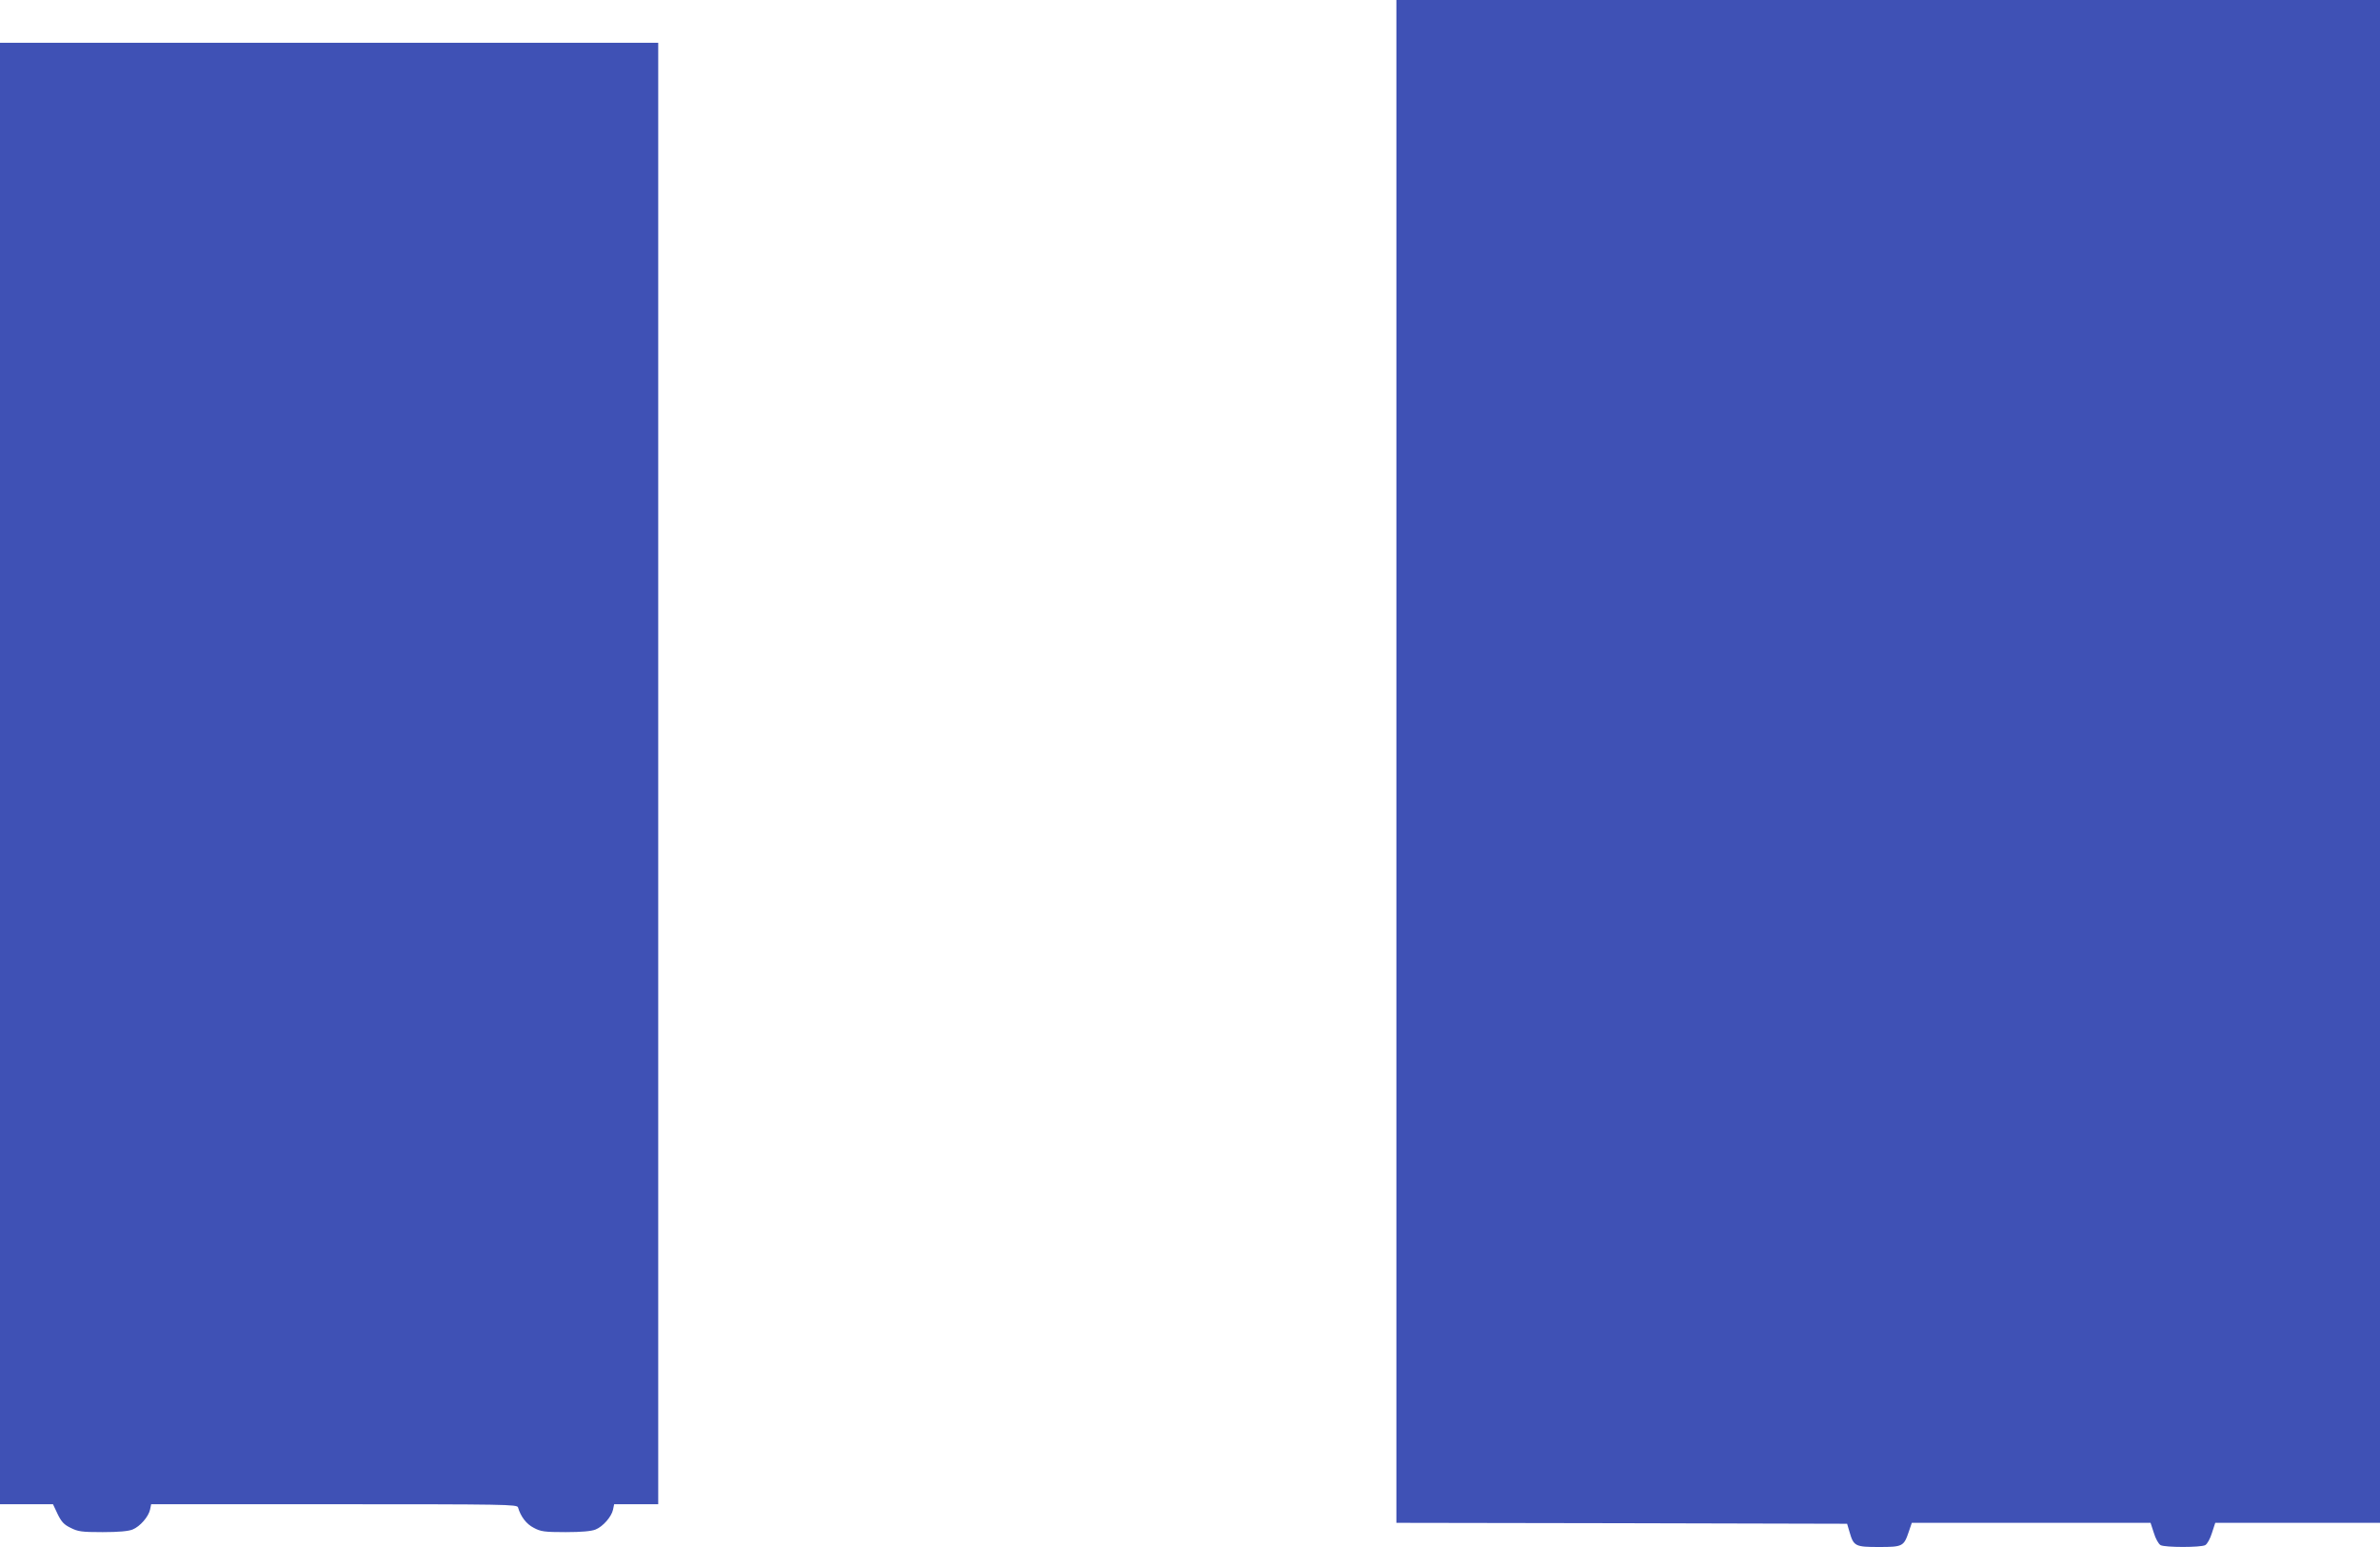
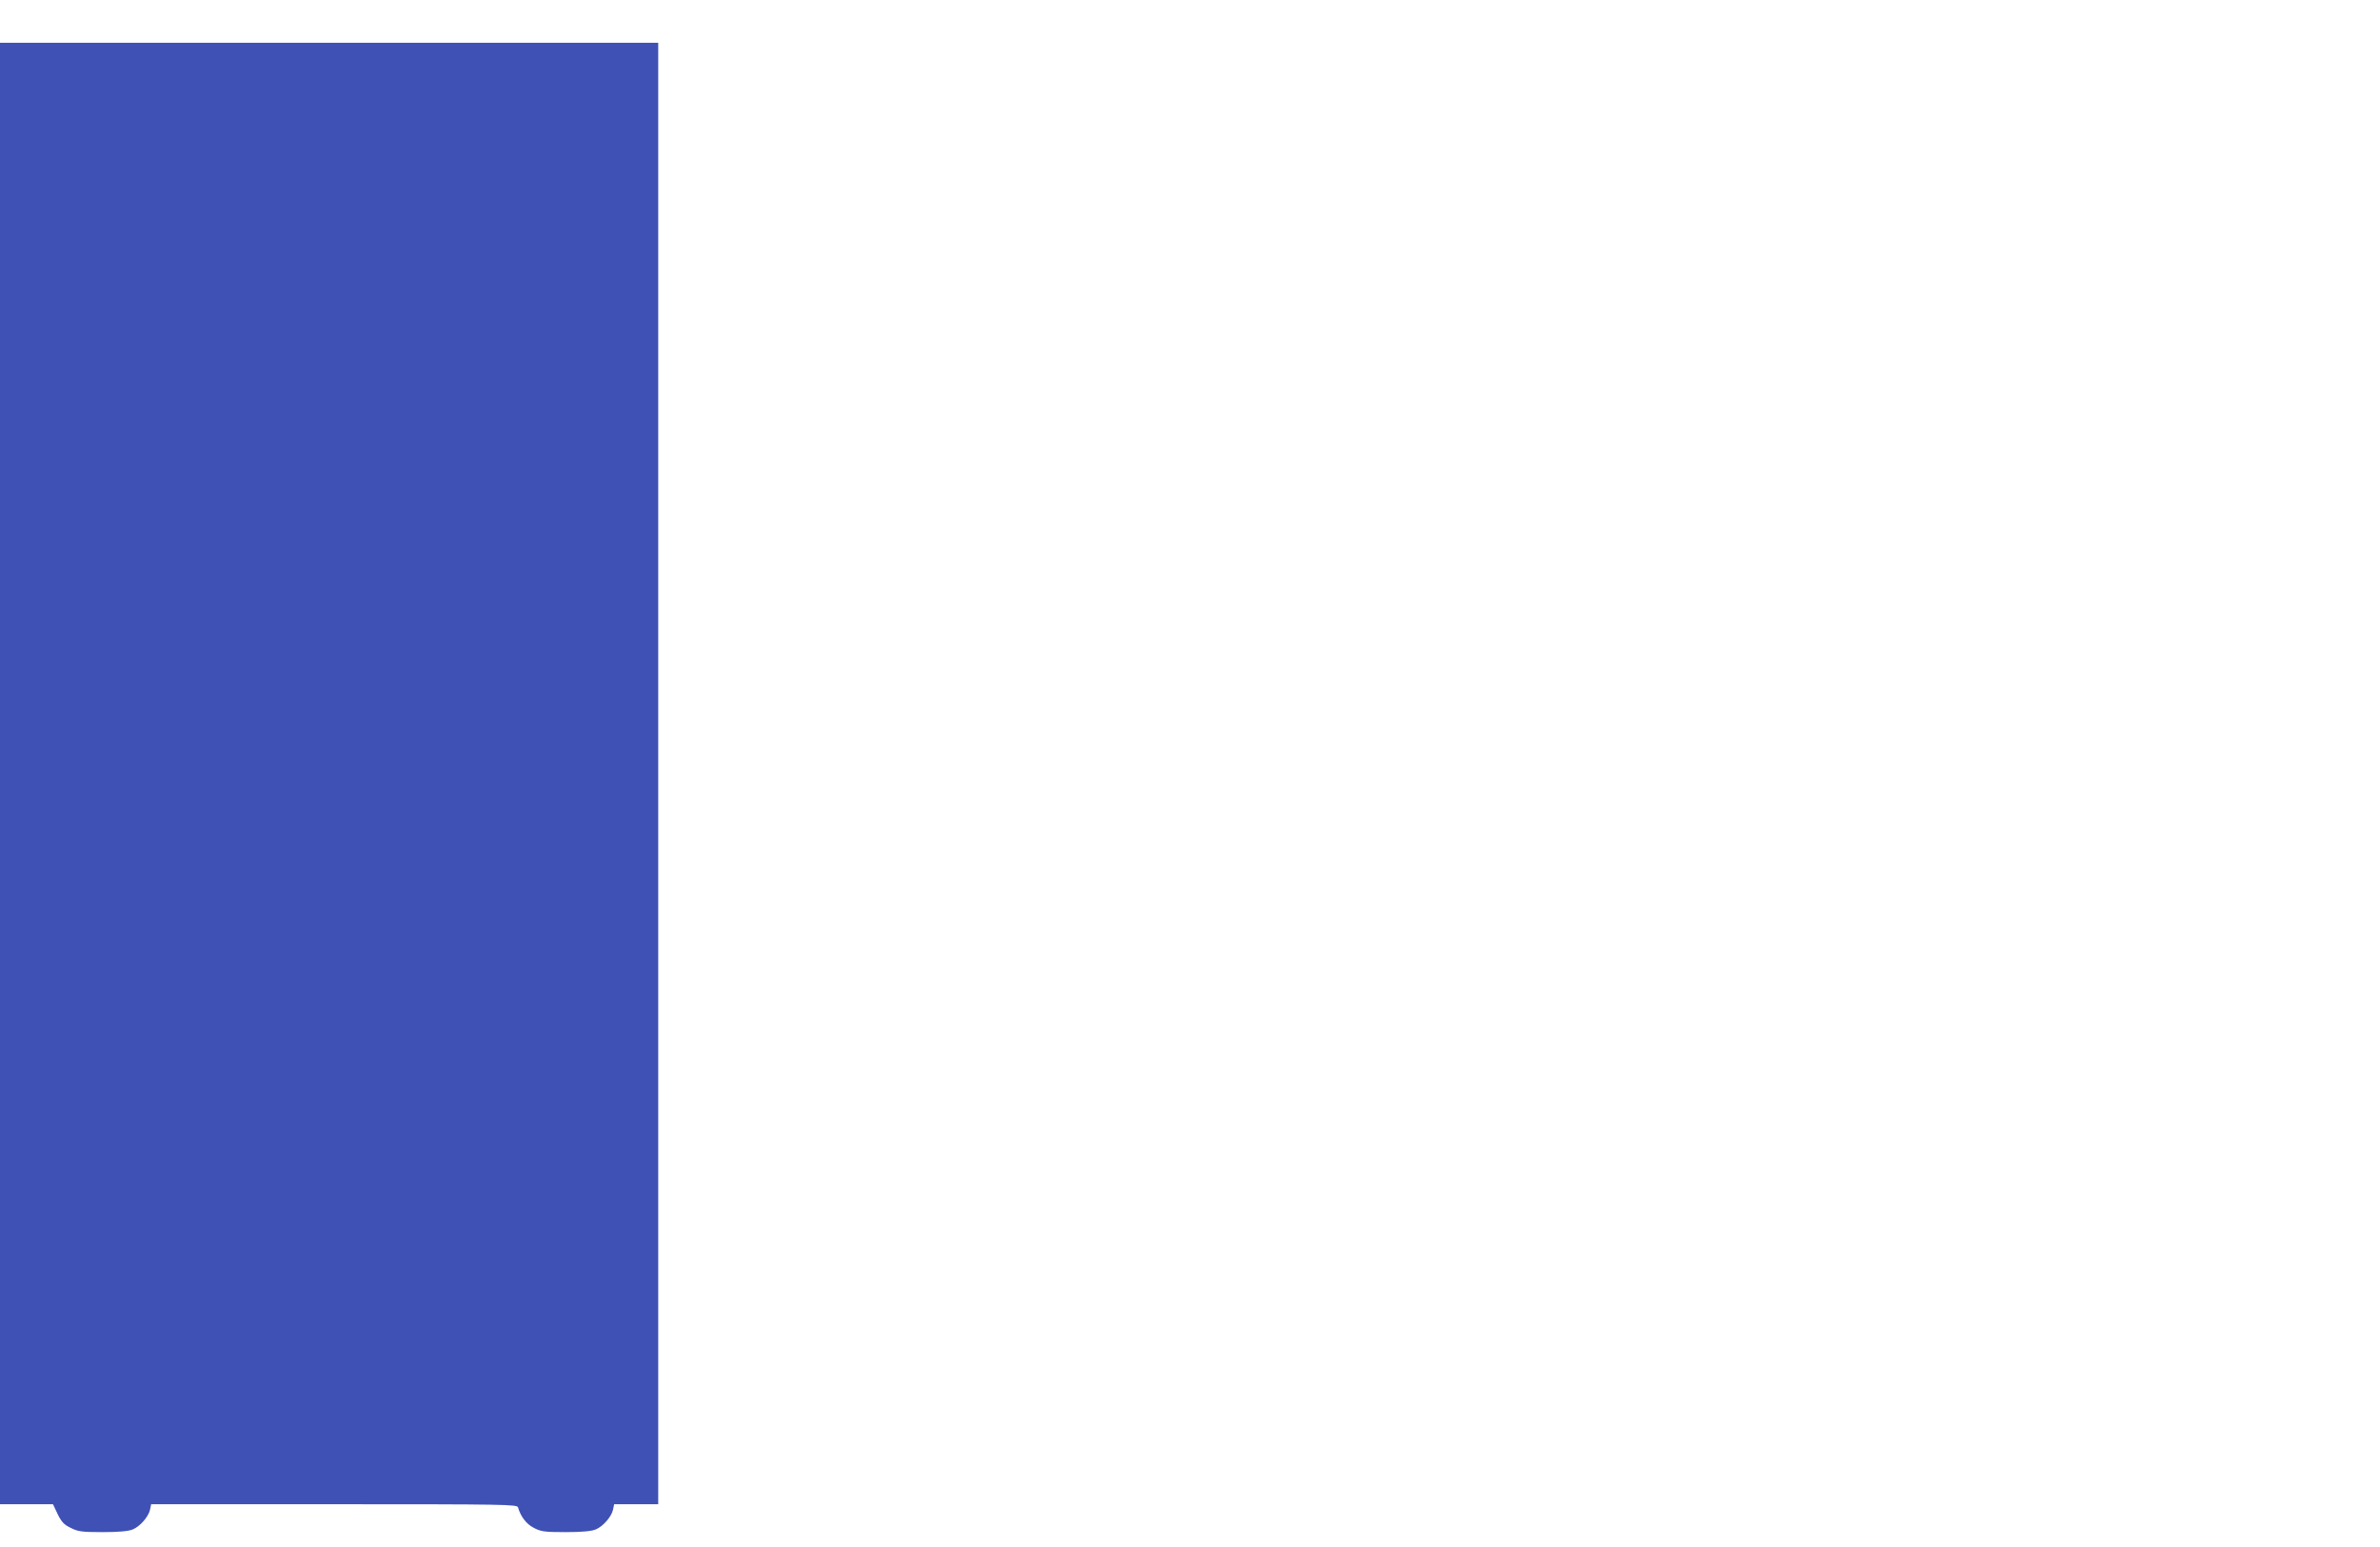
<svg xmlns="http://www.w3.org/2000/svg" version="1.0" width="1280pt" height="832pt" viewBox="0 0 1280 832" preserveAspectRatio="xMidYMid meet">
  <g transform="translate(0,832) scale(0.1,-0.1)" fill="#3f51b5" stroke="none">
-     <path d="M7510 4225 l0 -4095 1212 -2 1212 -3 13 -44 c22 -77 31 -81 158 -81 128 0 134 3 161 83 l16 47 642 0 642 0 18 -55 c9 -30 25 -59 36 -65 24 -13 216 -13 240 0 11 6 27 35 36 65 l18 55 443 0 443 0 0 4095 0 4095 -2645 0 -2645 0 0 -4095z" />
    <path d="M0 4160 l0 -3930 143 0 142 0 25 -53 c20 -41 34 -57 70 -74 39 -20 59 -23 172 -23 86 0 139 5 161 14 40 16 86 69 94 107 l6 29 984 0 c928 0 984 -1 989 -17 14 -49 45 -90 85 -110 37 -20 57 -23 171 -23 86 0 139 5 161 14 40 16 86 69 94 107 l6 29 118 0 119 0 0 3930 0 3930 -1770 0 -1770 0 0 -3930z" />
  </g>
</svg>